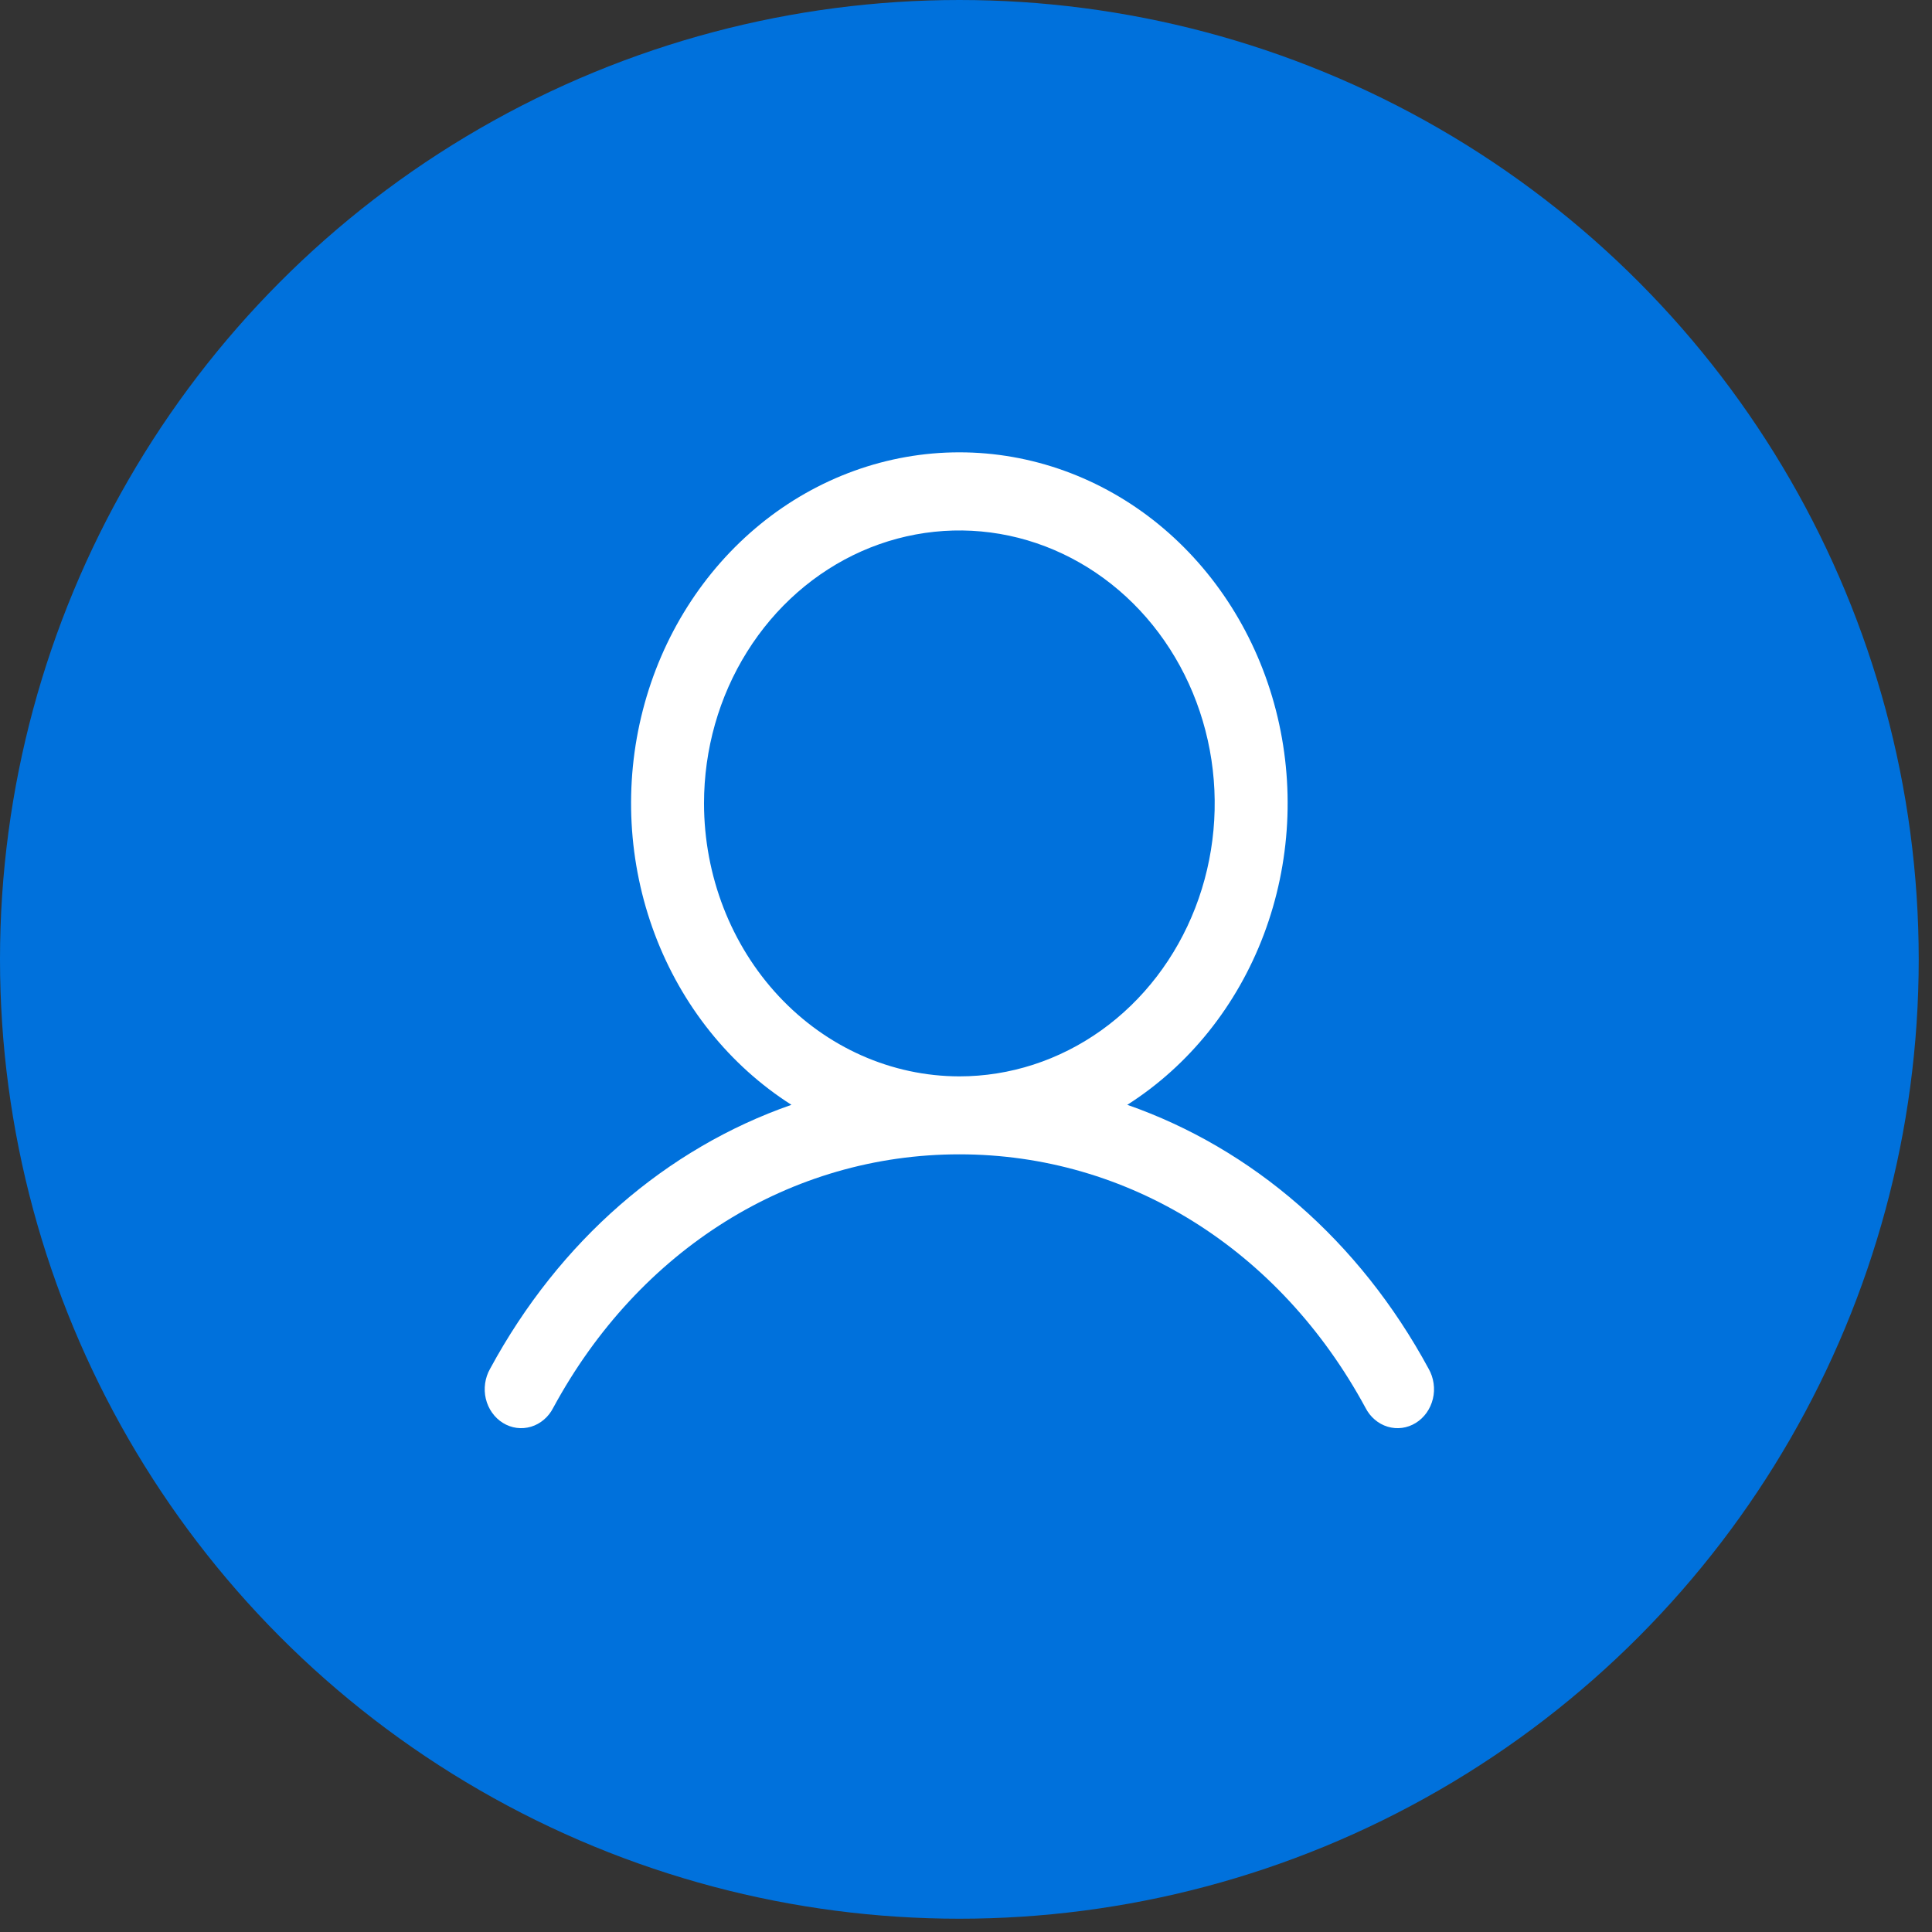
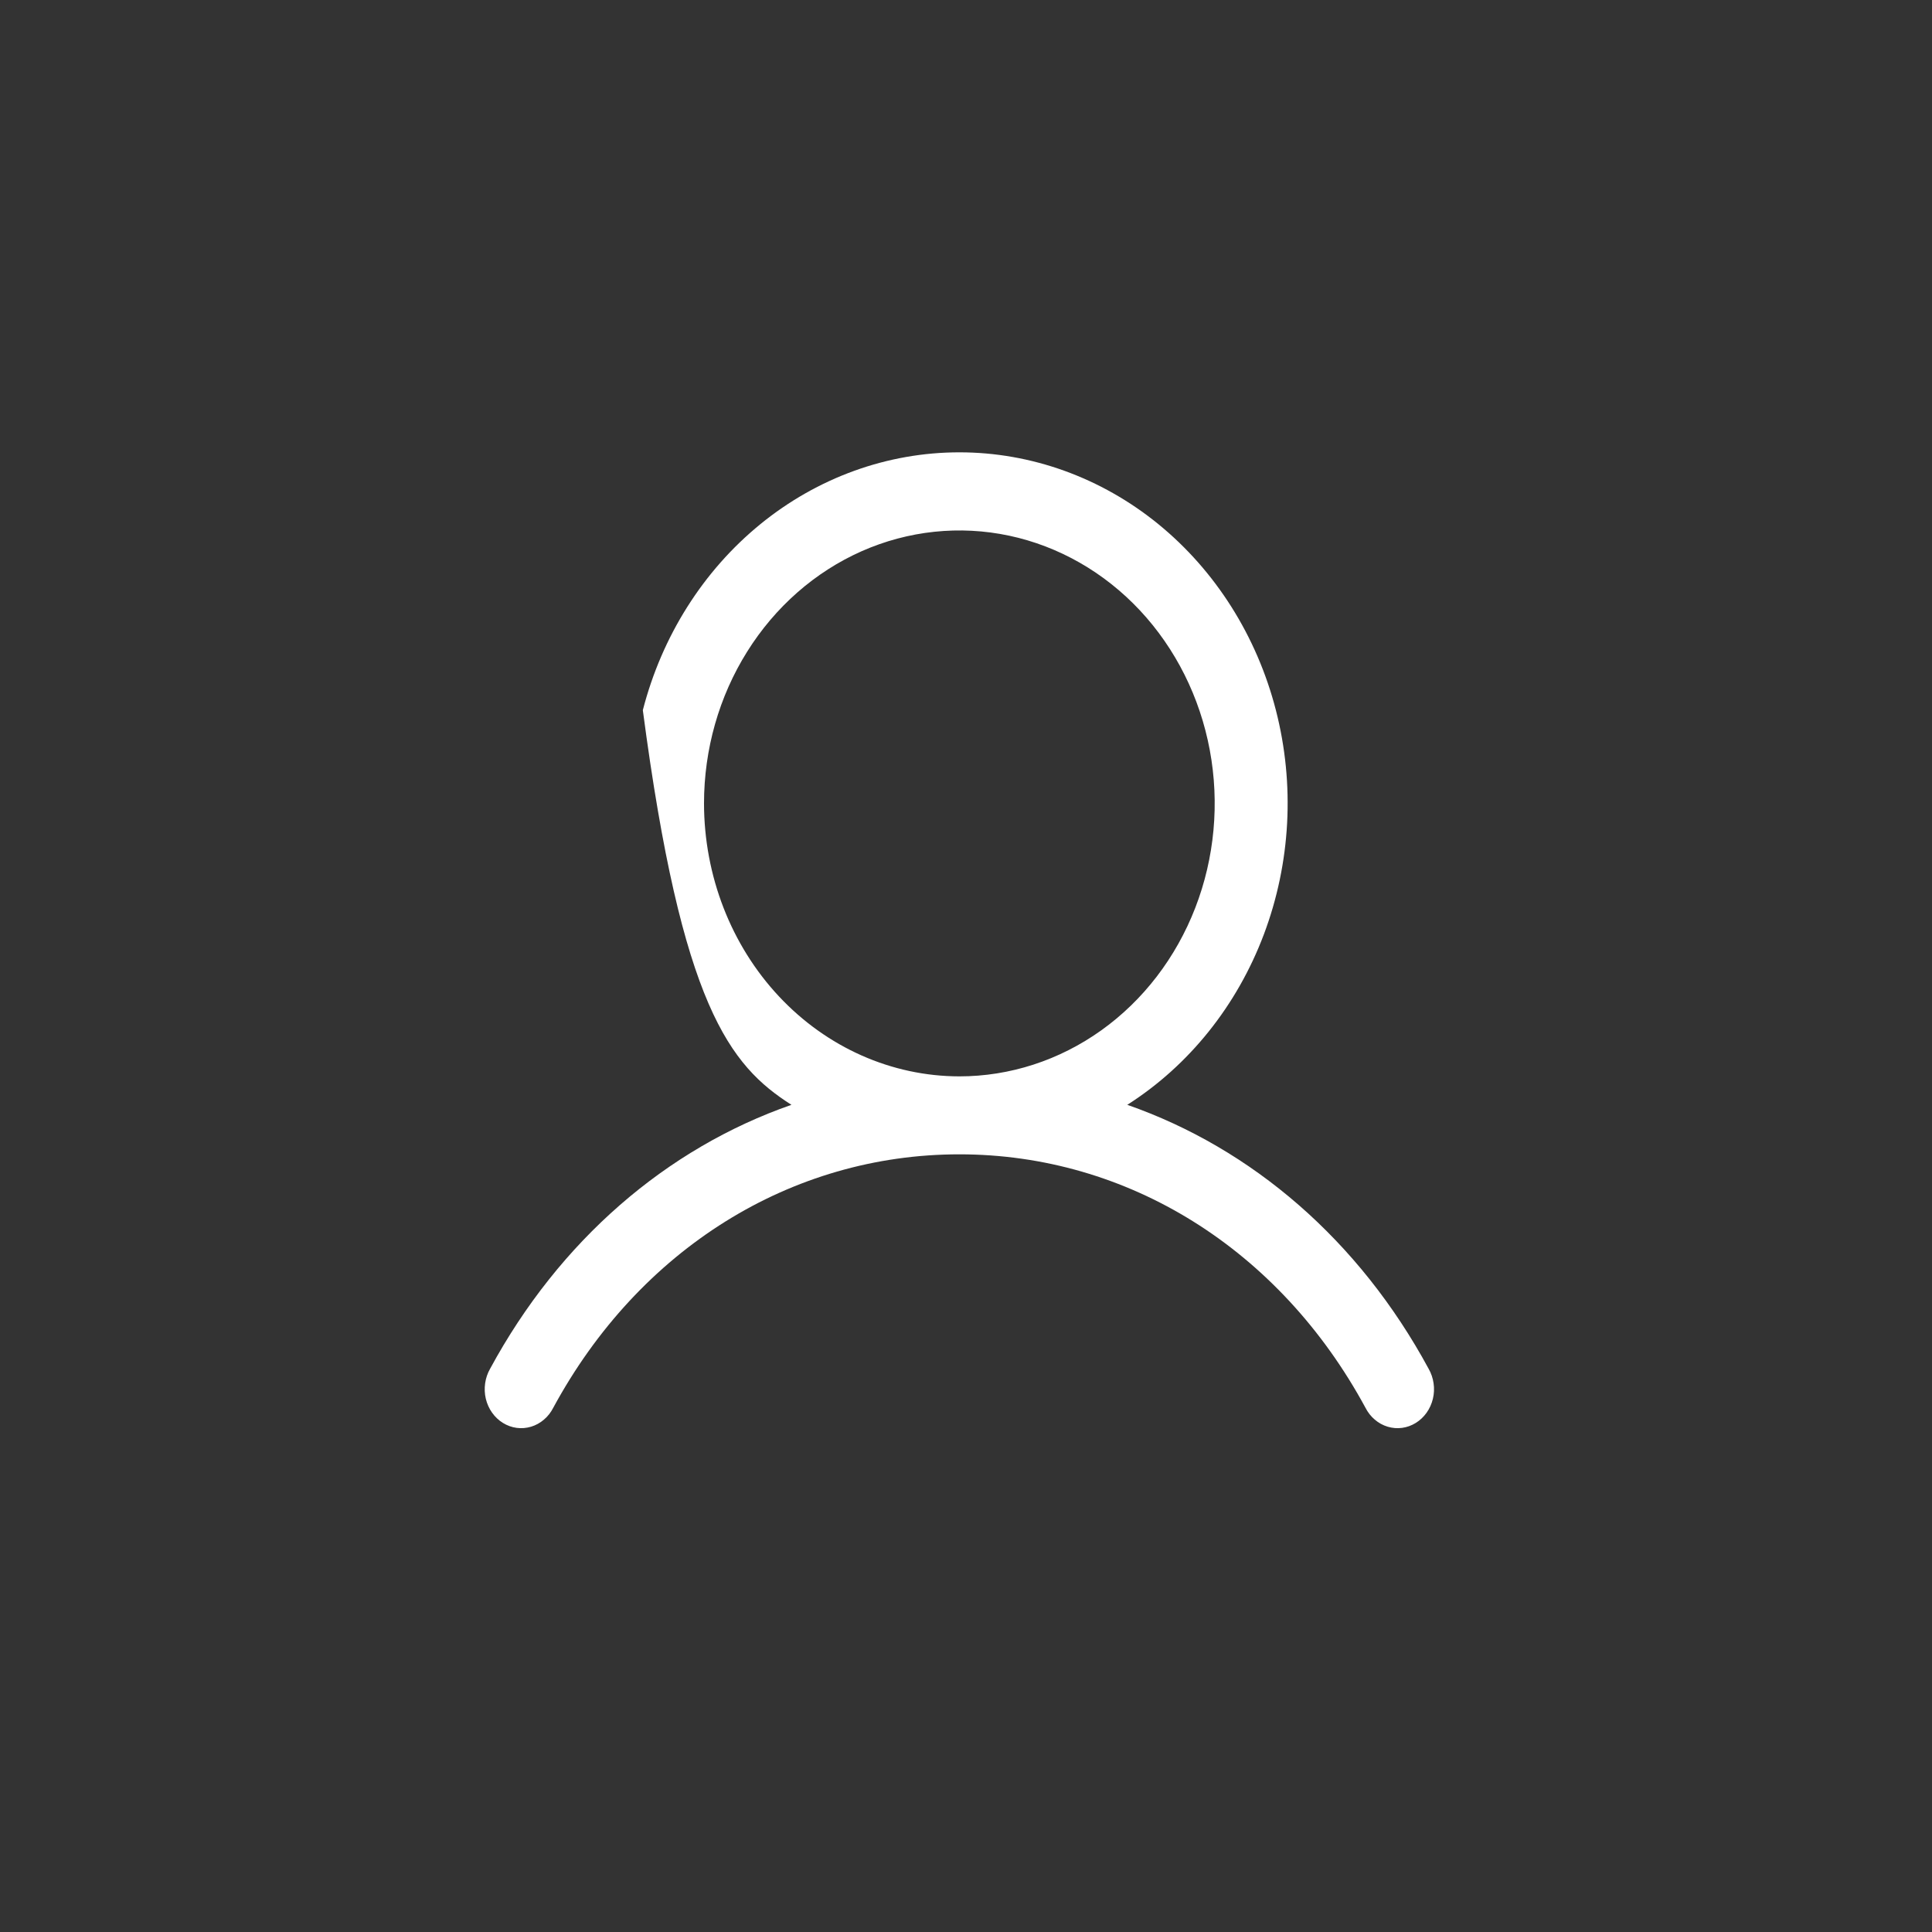
<svg xmlns="http://www.w3.org/2000/svg" width="48" height="48" viewBox="0 0 48 48" fill="none">
  <rect x="0" y="0" width="48" height="48" fill="#333333" stroke="none" />
-   <circle cx="23.835" cy="23.835" r="23.835" fill="#0071DC" />
-   <path d="M35.494 34.007C33.769 30.819 31.11 28.532 28.007 27.449C29.542 26.472 30.734 24.984 31.401 23.213C32.068 21.441 32.173 19.485 31.699 17.644C31.225 15.803 30.199 14.18 28.779 13.022C27.358 11.865 25.621 11.238 23.835 11.238C22.049 11.238 20.312 11.865 18.892 13.022C17.471 14.18 16.445 15.803 15.971 17.644C15.497 19.485 15.602 21.441 16.269 23.213C16.936 24.984 18.128 26.472 19.663 27.449C16.56 28.531 13.902 30.818 12.176 34.007C12.113 34.117 12.071 34.24 12.053 34.368C12.035 34.496 12.04 34.627 12.07 34.752C12.1 34.877 12.153 34.995 12.226 35.098C12.299 35.201 12.391 35.288 12.495 35.352C12.6 35.417 12.716 35.459 12.836 35.475C12.956 35.491 13.078 35.481 13.195 35.446C13.311 35.411 13.42 35.351 13.514 35.27C13.609 35.19 13.687 35.09 13.745 34.976C15.879 31.033 19.652 28.679 23.835 28.679C28.019 28.679 31.791 31.033 33.925 34.976C33.983 35.09 34.061 35.19 34.156 35.27C34.25 35.351 34.359 35.411 34.476 35.446C34.592 35.481 34.714 35.491 34.834 35.475C34.954 35.459 35.07 35.417 35.175 35.352C35.279 35.288 35.371 35.201 35.444 35.098C35.517 34.995 35.57 34.877 35.6 34.752C35.63 34.627 35.636 34.496 35.617 34.368C35.599 34.24 35.557 34.117 35.494 34.007ZM17.491 19.96C17.491 18.619 17.863 17.308 18.561 16.193C19.258 15.078 20.248 14.209 21.407 13.695C22.567 13.182 23.842 13.048 25.073 13.309C26.303 13.571 27.434 14.217 28.321 15.165C29.208 16.114 29.812 17.322 30.057 18.637C30.302 19.953 30.176 21.316 29.696 22.555C29.216 23.794 28.403 24.854 27.36 25.599C26.316 26.344 25.09 26.742 23.835 26.742C22.153 26.74 20.541 26.025 19.351 24.753C18.162 23.482 17.493 21.758 17.491 19.96Z" fill="white" />
+   <path d="M35.494 34.007C33.769 30.819 31.11 28.532 28.007 27.449C29.542 26.472 30.734 24.984 31.401 23.213C32.068 21.441 32.173 19.485 31.699 17.644C31.225 15.803 30.199 14.18 28.779 13.022C27.358 11.865 25.621 11.238 23.835 11.238C22.049 11.238 20.312 11.865 18.892 13.022C17.471 14.18 16.445 15.803 15.971 17.644C16.936 24.984 18.128 26.472 19.663 27.449C16.56 28.531 13.902 30.818 12.176 34.007C12.113 34.117 12.071 34.24 12.053 34.368C12.035 34.496 12.04 34.627 12.07 34.752C12.1 34.877 12.153 34.995 12.226 35.098C12.299 35.201 12.391 35.288 12.495 35.352C12.6 35.417 12.716 35.459 12.836 35.475C12.956 35.491 13.078 35.481 13.195 35.446C13.311 35.411 13.42 35.351 13.514 35.27C13.609 35.19 13.687 35.09 13.745 34.976C15.879 31.033 19.652 28.679 23.835 28.679C28.019 28.679 31.791 31.033 33.925 34.976C33.983 35.09 34.061 35.19 34.156 35.27C34.25 35.351 34.359 35.411 34.476 35.446C34.592 35.481 34.714 35.491 34.834 35.475C34.954 35.459 35.07 35.417 35.175 35.352C35.279 35.288 35.371 35.201 35.444 35.098C35.517 34.995 35.57 34.877 35.6 34.752C35.63 34.627 35.636 34.496 35.617 34.368C35.599 34.24 35.557 34.117 35.494 34.007ZM17.491 19.96C17.491 18.619 17.863 17.308 18.561 16.193C19.258 15.078 20.248 14.209 21.407 13.695C22.567 13.182 23.842 13.048 25.073 13.309C26.303 13.571 27.434 14.217 28.321 15.165C29.208 16.114 29.812 17.322 30.057 18.637C30.302 19.953 30.176 21.316 29.696 22.555C29.216 23.794 28.403 24.854 27.36 25.599C26.316 26.344 25.09 26.742 23.835 26.742C22.153 26.74 20.541 26.025 19.351 24.753C18.162 23.482 17.493 21.758 17.491 19.96Z" fill="white" />
</svg>